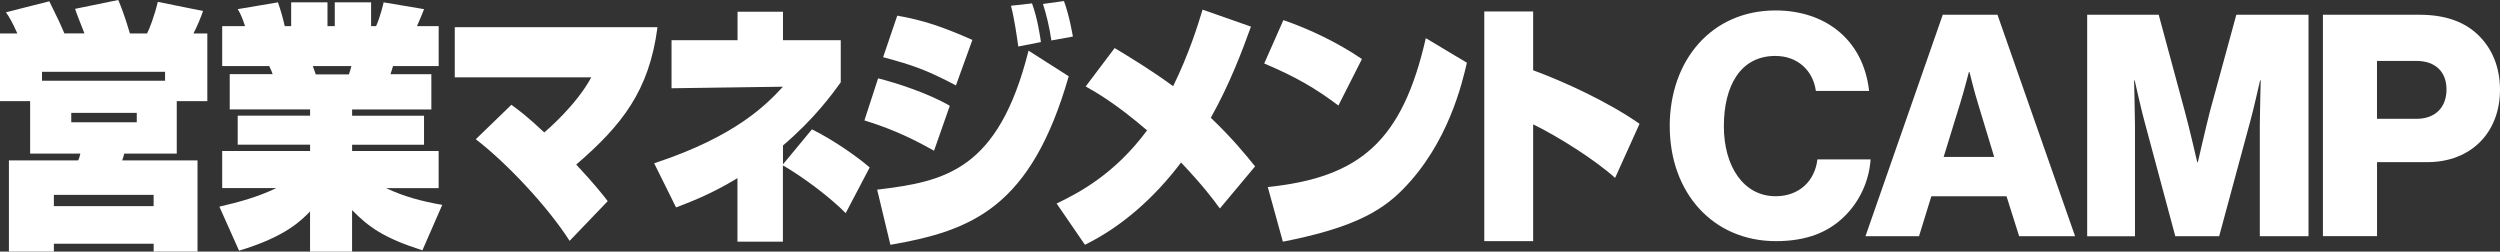
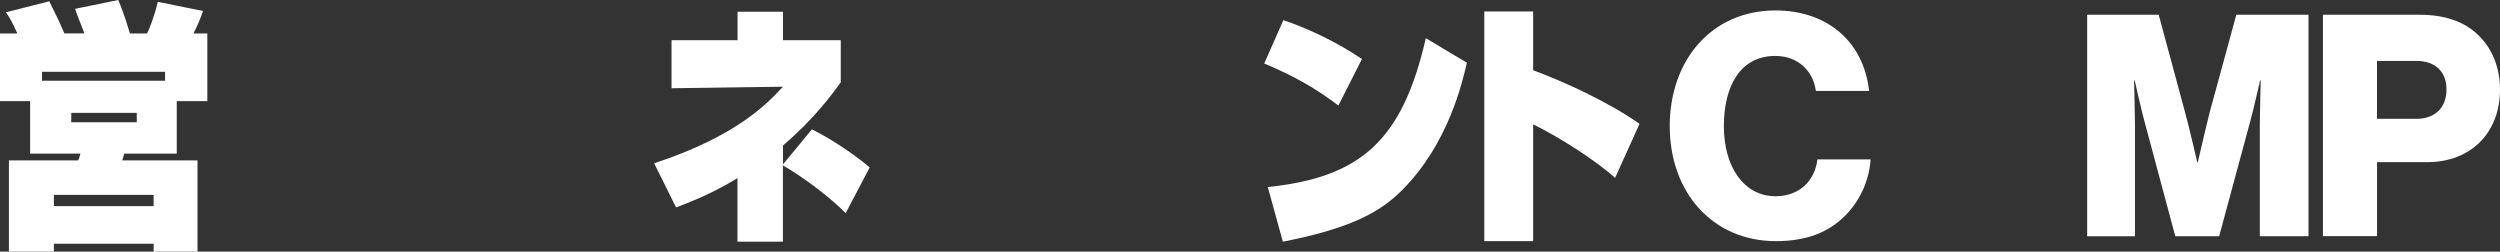
<svg xmlns="http://www.w3.org/2000/svg" width="318" height="32" viewBox="0 0 318 32" fill="none">
  <rect x="0" y="0" width="318" height="32" fill="#333333" stroke="none" />
  <g clip-path="url(#clip0_1373_338)">
    <path d="M212.387 16.059C212.387 7.669 217.706 1.328 225.853 1.328C229.027 1.328 231.705 2.272 233.658 3.808C236.03 5.659 237.407 8.416 237.749 11.568H230.98C230.638 9.045 228.722 7.115 225.816 7.115C221.378 7.115 219.275 10.934 219.275 16.059C219.275 21.184 221.797 24.96 225.853 24.96C228.877 24.96 230.866 22.992 231.172 20.272H237.941C237.749 23.067 236.527 25.627 234.652 27.483C232.549 29.573 229.758 30.672 225.894 30.672C217.861 30.672 212.392 24.485 212.392 16.059H212.387Z" fill="white" />
-     <path d="M247.118 1.878H254.079L263.95 30.043H256.834L255.229 24.961H245.668L244.099 30.043H237.288L247.118 1.878ZM253.659 19.958L251.593 13.142C251.132 11.686 250.521 9.163 250.521 9.163H250.443C250.443 9.163 249.791 11.686 249.335 13.142L247.232 19.958H253.659Z" fill="white" />
    <path d="M265.483 1.878H274.588L277.919 14.209C278.416 15.979 279.488 20.63 279.488 20.63H279.566C279.566 20.63 280.638 15.979 281.093 14.209L284.46 1.878H293.642V30.043H287.448V15.862C287.448 14.721 287.562 10.23 287.562 10.23H287.484C287.484 10.23 286.526 14.443 286.221 15.467L282.279 30.043H276.696L272.796 15.51C272.491 14.486 271.533 10.23 271.533 10.23H271.455C271.455 10.23 271.569 14.758 271.569 15.905V30.049H265.489V1.878H265.483Z" fill="white" />
    <path d="M295.471 1.878H307.787C311.117 1.878 313.561 2.822 315.245 4.475C317.006 6.171 318 8.571 318 11.409C318 16.806 314.364 20.625 308.745 20.625H302.359V30.038H295.476V1.878H295.471ZM307.367 15.115C309.817 15.115 311.195 13.617 311.195 11.371C311.195 9.126 309.781 7.75 307.367 7.75H302.354V15.115H307.367Z" fill="white" />
    <path d="M19.546 31.003H6.852V32H1.134V20.405H9.934C10.048 20.208 10.136 19.909 10.224 19.541H3.833V12.864H0V4.256H2.206C1.507 2.693 1.191 2.197 0.756 1.563L6.272 0.165C7.406 2.459 7.577 2.821 8.188 4.251H10.742C10.566 3.787 9.695 1.627 9.55 1.125L15.045 0C15.392 0.832 15.802 1.829 16.527 4.256H18.707C18.997 3.691 19.608 2.165 20.074 0.235L25.823 1.397C25.647 1.995 24.979 3.589 24.601 4.256H26.372V12.864H22.483V19.541H15.802C15.714 19.872 15.688 20.005 15.543 20.405H25.124V32H19.546V31.003ZM20.996 9.136H5.345V10.267H20.996V9.136ZM19.546 24.789H6.852V26.219H19.541V24.789H19.546ZM9.064 14.357V15.552H17.397V14.357H9.064Z" fill="white" />
-     <path d="M27.916 26.283C30.5 25.686 32.794 25.051 35.146 23.925H28.263V19.206H39.444V18.405H30.236V14.715H39.444V13.915H29.221V9.43H34.68C34.592 9.131 34.447 8.832 34.245 8.4H28.263V3.323H31.168C30.847 2.325 30.588 1.728 30.241 1.163L35.353 0.299C35.7 1.264 35.99 2.325 36.223 3.323H37.036V0.299H41.656V3.323H42.583V0.299H47.203V3.323H47.84C48.363 2.16 48.741 0.565 48.798 0.299L53.941 1.163C53.765 1.595 53.532 2.224 53.04 3.323H55.8V8.405H49.989C49.875 8.838 49.844 8.902 49.668 9.435H54.868V13.92H44.789V14.72H53.936V18.411H44.789V19.211H55.795V23.931H49.114C51.294 24.96 53.526 25.59 56.256 26.059L53.728 31.84C48.819 30.277 46.902 28.88 44.784 26.726V32.011H39.439V26.896C38.305 28.059 36.301 30.117 30.407 31.883L27.91 26.299L27.916 26.283ZM39.791 8.405C39.848 8.571 40.112 9.302 40.169 9.467H44.38C44.494 9.099 44.556 8.934 44.701 8.405H39.791Z" fill="white" />
-     <path d="M72.456 30.64C69.696 26.32 64.47 20.736 60.518 17.712L65.05 13.328C65.863 13.925 67.055 14.789 69.23 16.848C69.577 16.549 73.295 13.392 75.212 9.835H57.846V3.456H83.633C82.587 11.563 79.075 15.952 73.295 20.933C75.621 23.424 76.636 24.72 77.304 25.584L72.456 30.635V30.64Z" fill="white" />
    <path d="M103.272 16.448C106.033 17.808 109.14 20.005 110.622 21.301L107.571 27.114C105.8 25.285 102.345 22.629 99.585 21.035V30.736H93.805V22.661C90.35 24.757 87.647 25.749 85.995 26.384L83.208 20.768C93.753 17.312 97.642 13.125 99.59 11.029L85.42 11.226V5.114H93.815V1.493H99.595V5.114H106.944V10.464C105.753 12.128 103.49 15.184 99.595 18.506V20.901L103.283 16.448H103.272Z" fill="white" />
-     <path d="M118.81 19.174C115.065 17.046 112.305 16.049 109.953 15.318L111.694 9.968C113.988 10.534 118.085 11.862 120.814 13.457L118.81 19.174ZM111.574 24.123C120.198 23.094 126.998 21.697 130.831 6.443L135.942 9.702C131.152 26.384 123.657 29.339 113.258 31.137L111.574 24.123ZM121.596 10.864C117.934 8.939 116.194 8.304 112.331 7.275L114.133 1.99C117.354 2.555 119.882 3.387 123.688 5.078L121.596 10.859V10.864ZM129.525 5.915C129.411 5.083 129.033 2.358 128.598 0.731L131.271 0.432C131.97 2.294 132.343 4.854 132.405 5.35L129.531 5.915H129.525ZM133.736 5.152C133.503 3.456 133.037 1.632 132.664 0.502L135.336 0.134C136.036 2.059 136.383 4.187 136.471 4.651L133.741 5.147L133.736 5.152Z" fill="white" />
-     <path d="M155.168 26.517C154.24 25.253 153.049 23.659 150.232 20.667C146.865 25.12 142.738 28.805 138.004 31.136L134.404 25.888C137.222 24.528 141.779 22.165 145.907 16.581C141.873 13.125 139.459 11.765 138.097 10.997L141.785 6.112C143.82 7.344 146.461 8.939 149.222 10.965C151.257 6.811 152.386 3.157 152.966 1.227L159.124 3.387C157.964 6.576 156.421 10.699 154.013 14.981C156.799 17.637 158.513 19.765 159.647 21.163L155.173 26.512L155.168 26.517Z" fill="white" />
    <path d="M170.244 13.424C167.339 11.232 164.811 9.77 160.808 8.074L163.247 2.56C166.556 3.69 170.161 5.418 173.238 7.509L170.244 13.424ZM161.269 23.792C173.03 22.56 178.375 17.941 181.364 4.853L186.589 7.978C186.009 10.469 184.238 18.277 178.37 24.16C175.496 27.082 171.544 29.109 163.18 30.741L161.263 23.797L161.269 23.792Z" fill="white" />
    <path d="M195.016 1.461V8.938C198.905 10.368 204.514 12.928 208.549 15.749L205.441 22.629C202.857 20.304 198.154 17.344 195.016 15.818V30.672H188.801V1.461H195.016Z" fill="white" />
  </g>
  <defs>
    <clipPath id="clip0_1373_338">
      <rect width="318" height="32" fill="white" />
    </clipPath>
  </defs>
</svg>